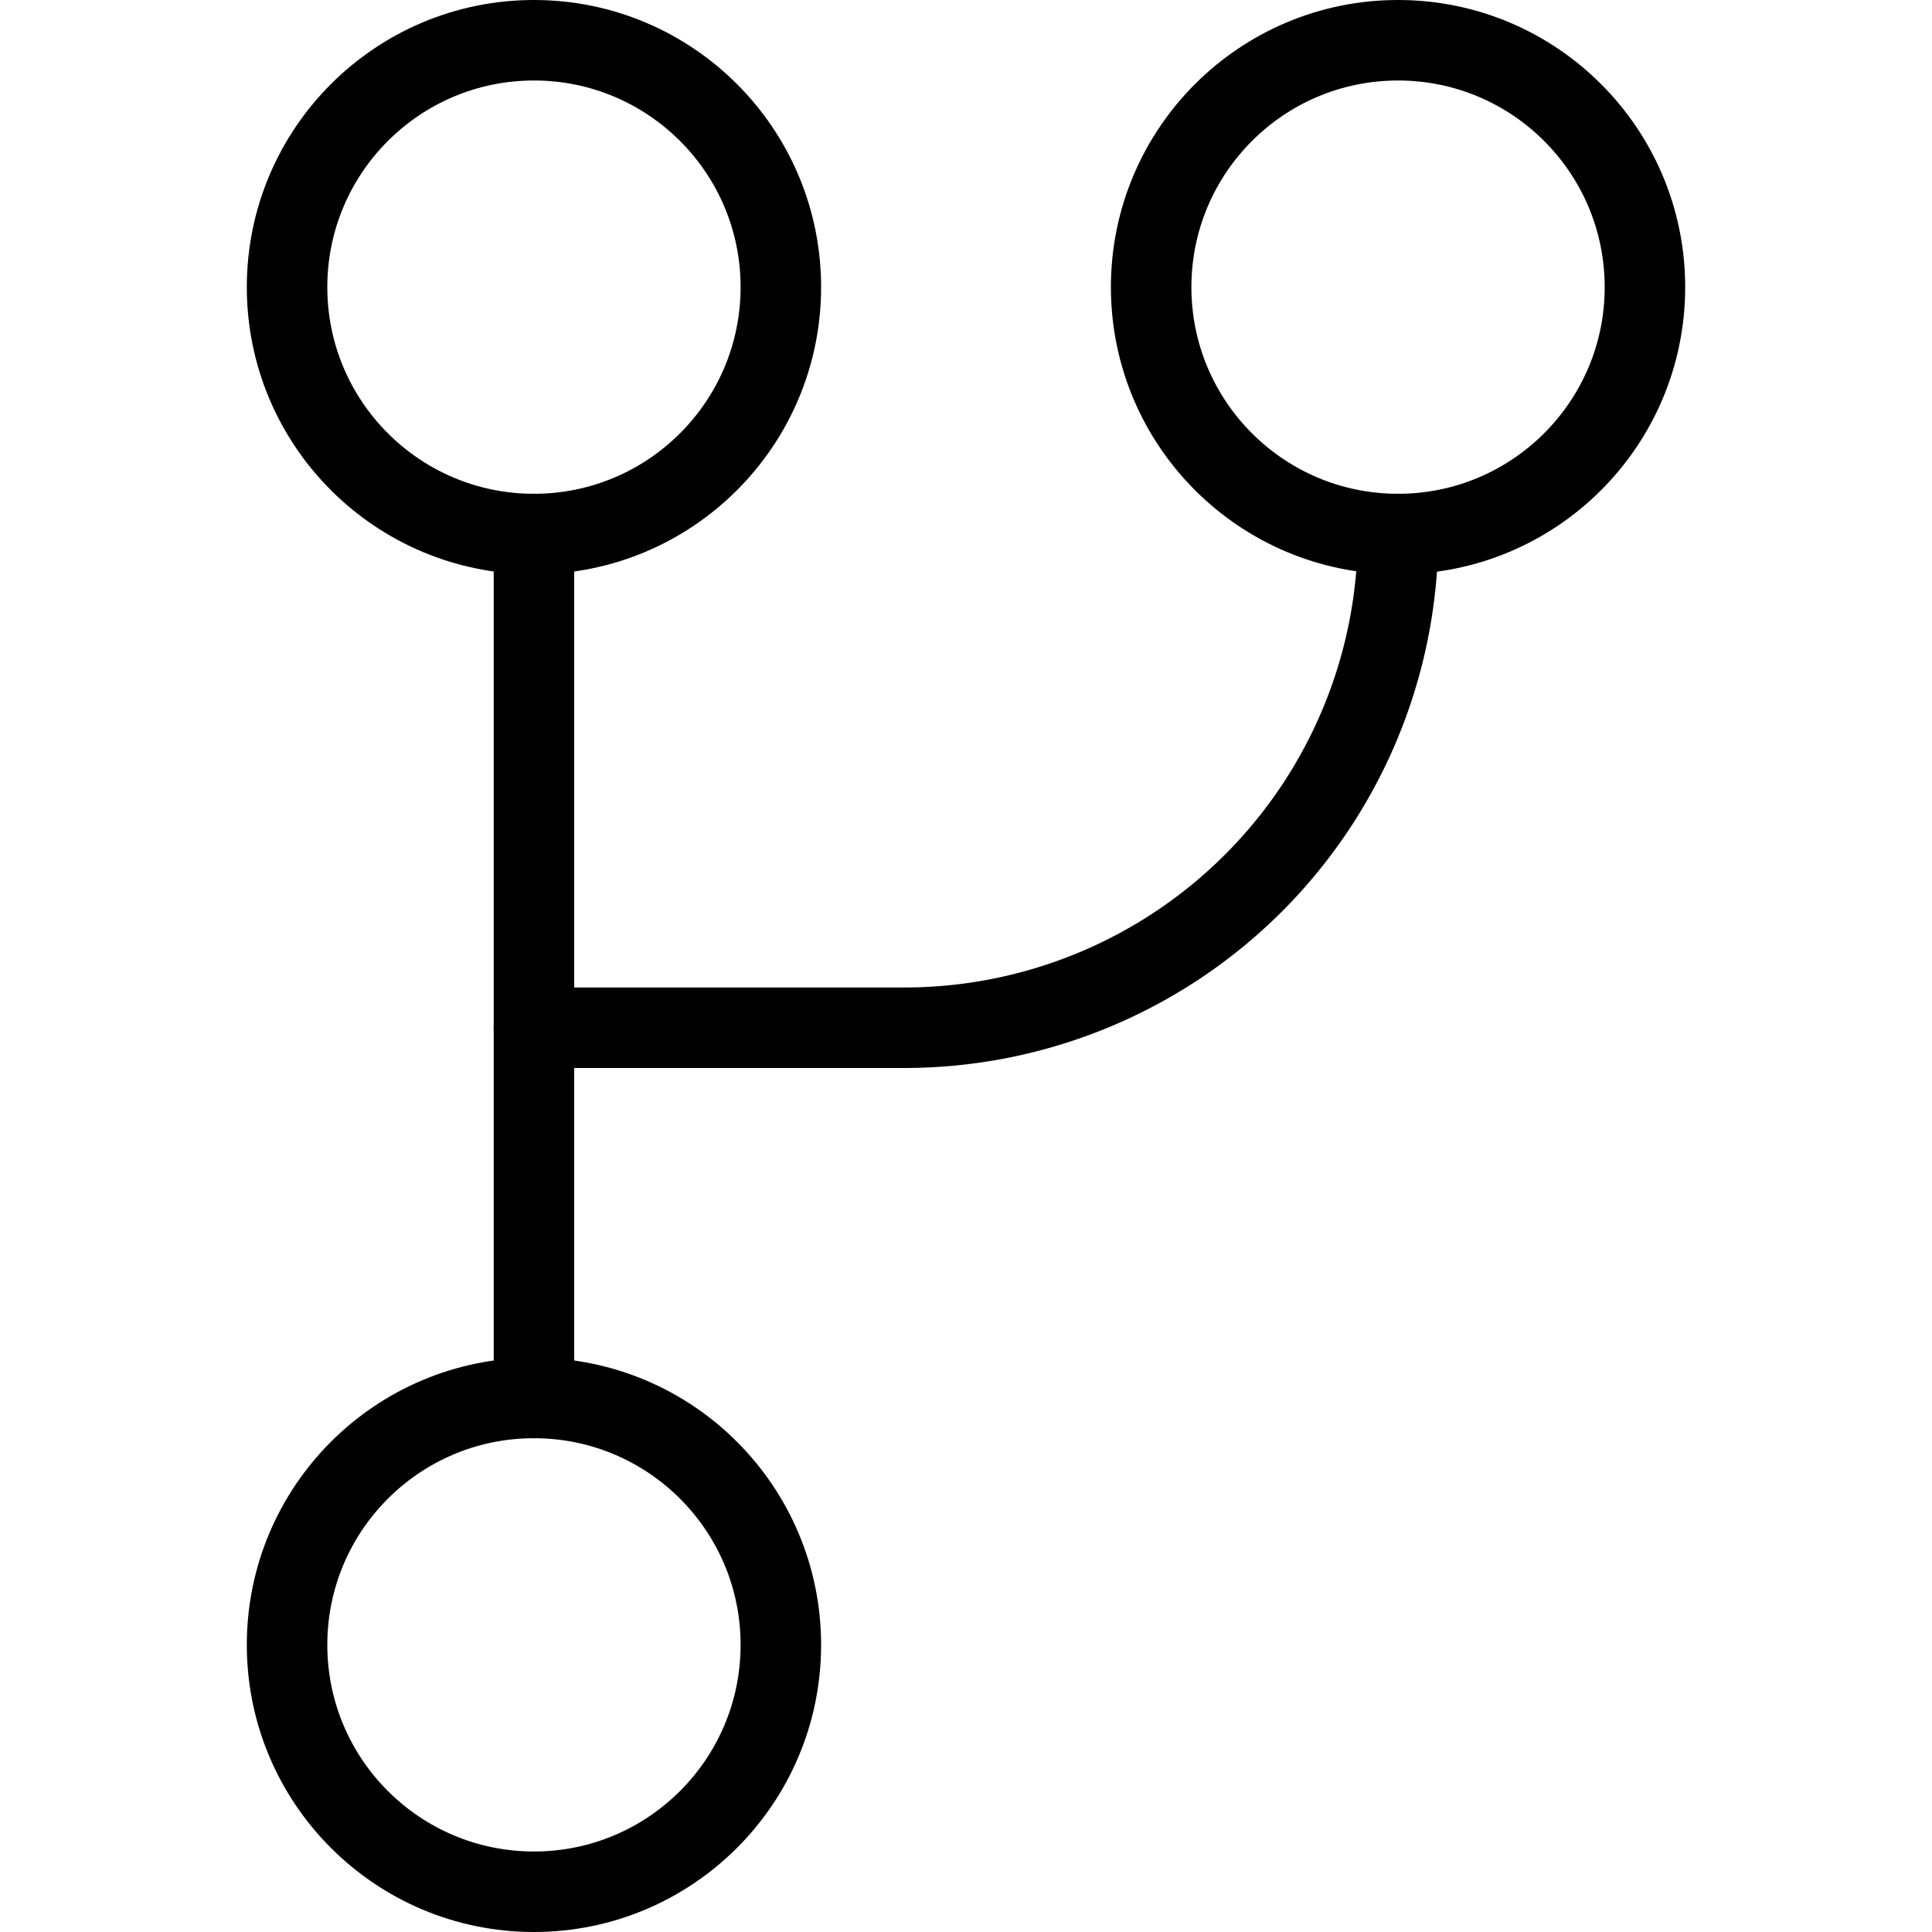
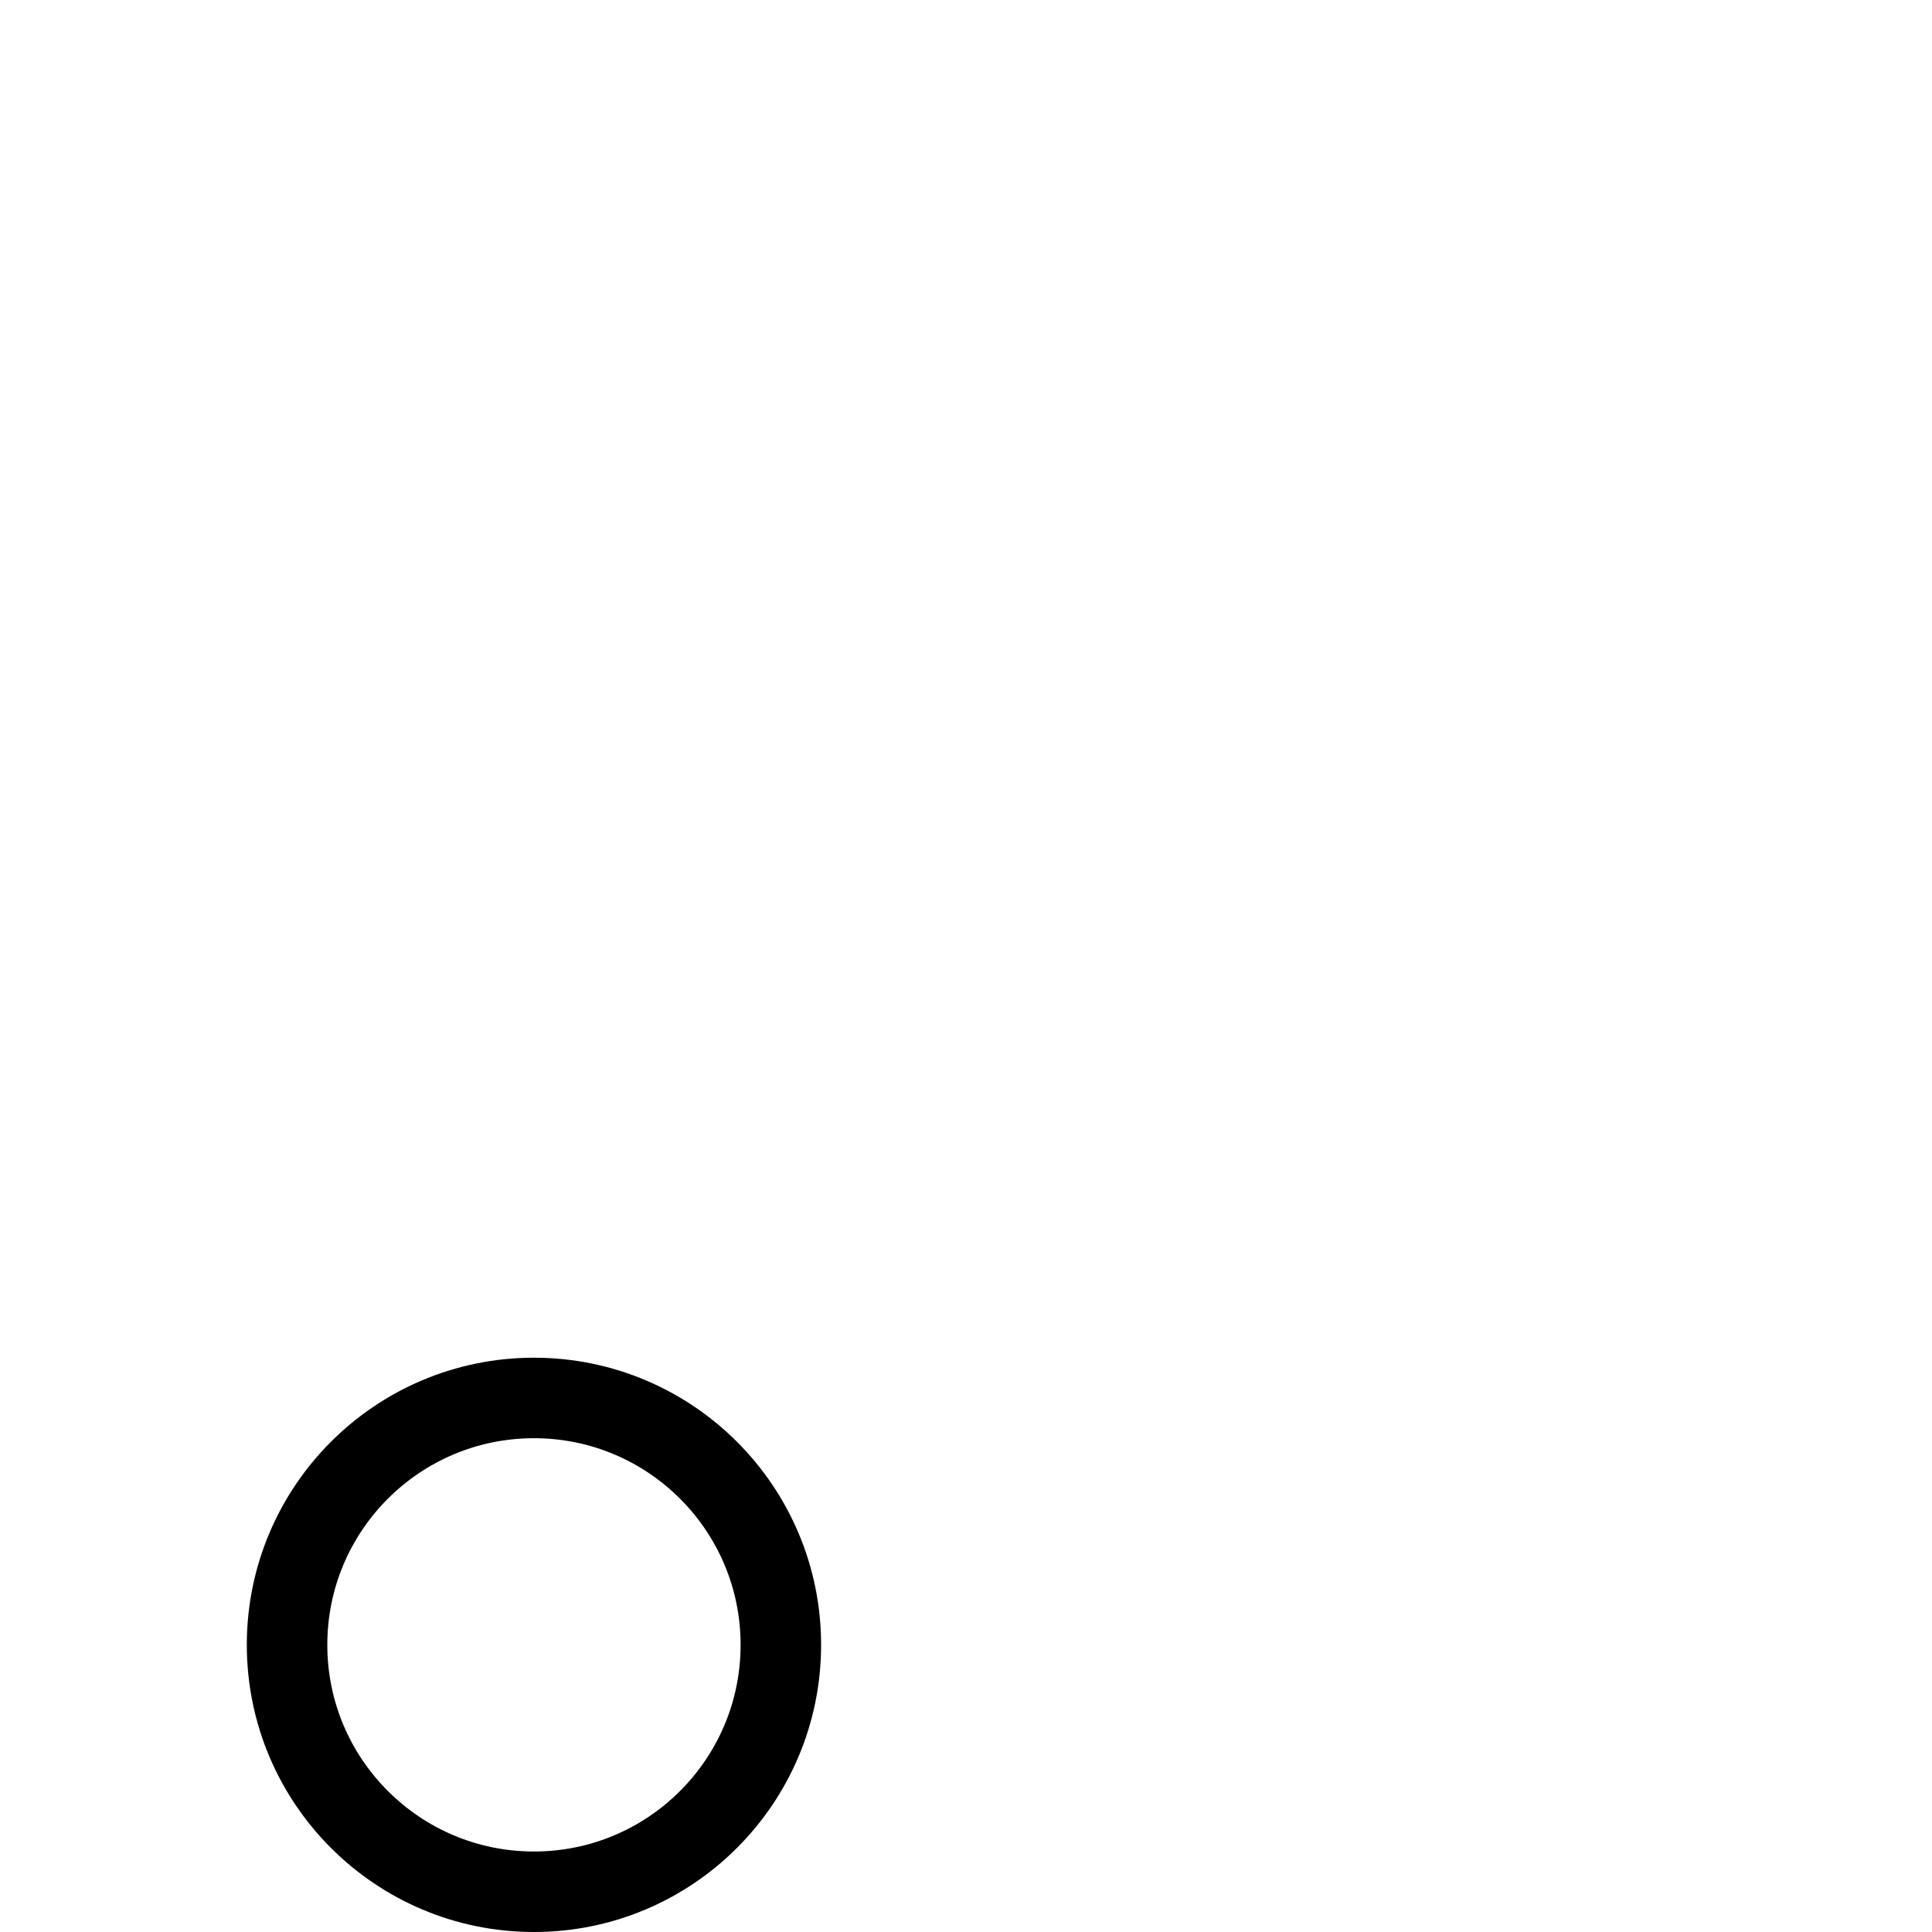
<svg xmlns="http://www.w3.org/2000/svg" viewBox="0 0 24 24">
  <g transform="matrix(1,0,0,1,0,0)">
    <defs>
      <style>.a{fill:none;stroke:#000000;stroke-linecap:round;stroke-linejoin:round;}</style>
    </defs>
-     <circle class="a" cx="6.633" cy="3.567" r="3.067" />
    <circle class="a" cx="6.633" cy="20.433" r="3.067" />
-     <circle class="a" cx="17.367" cy="3.567" r="3.067" />
-     <line class="a" x1="6.633" y1="6.633" x2="6.633" y2="17.367" />
-     <path class="a" d="M6.633,12.767h4.6a6.134,6.134,0,0,0,6.134-6.134" />
  </g>
</svg>